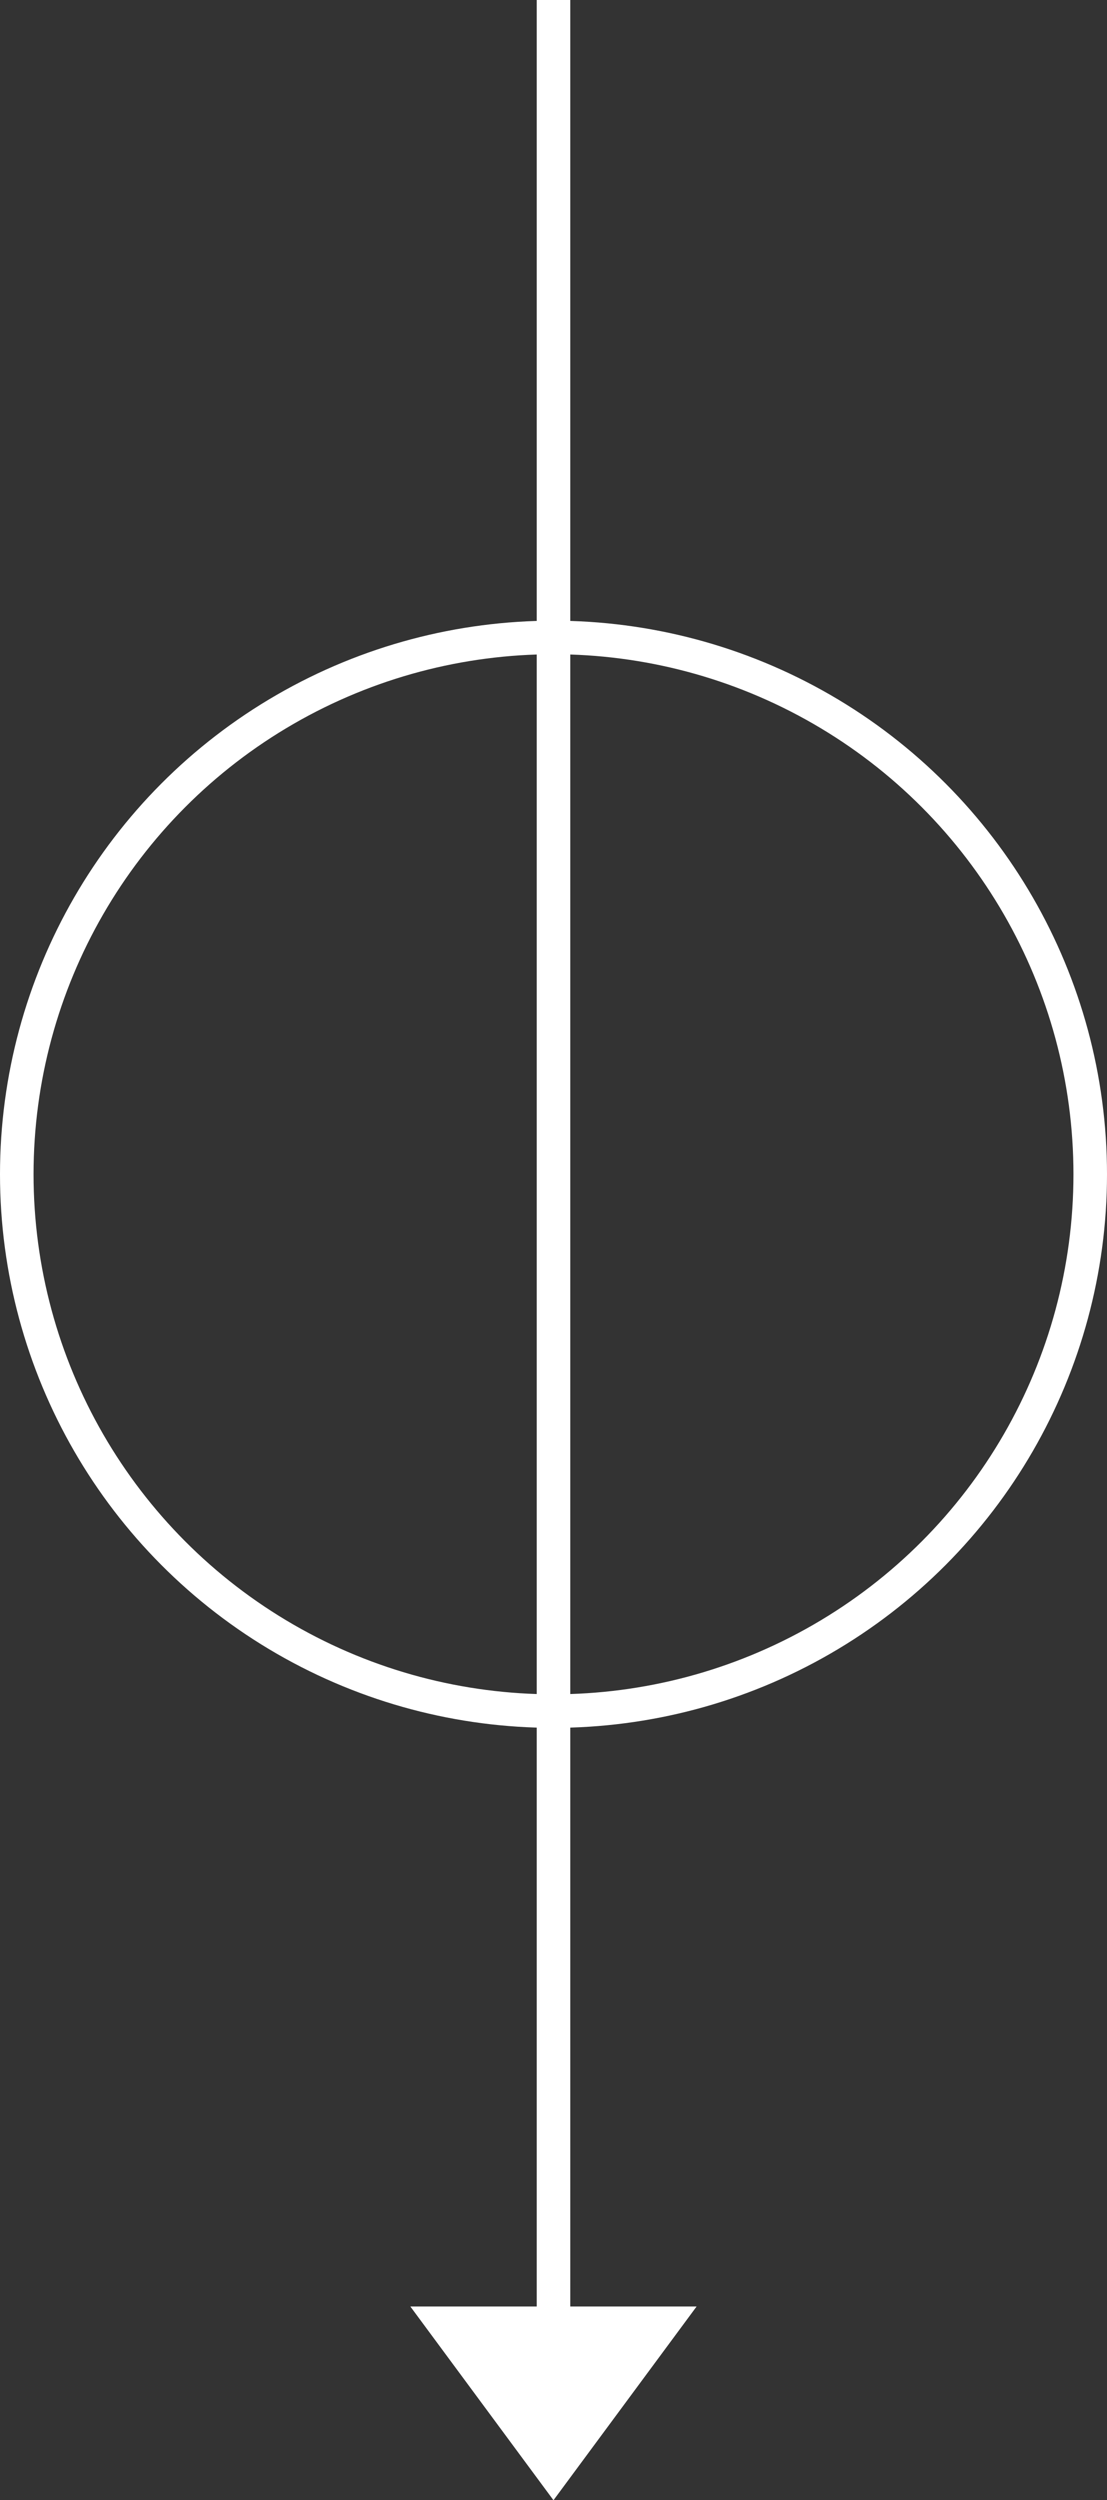
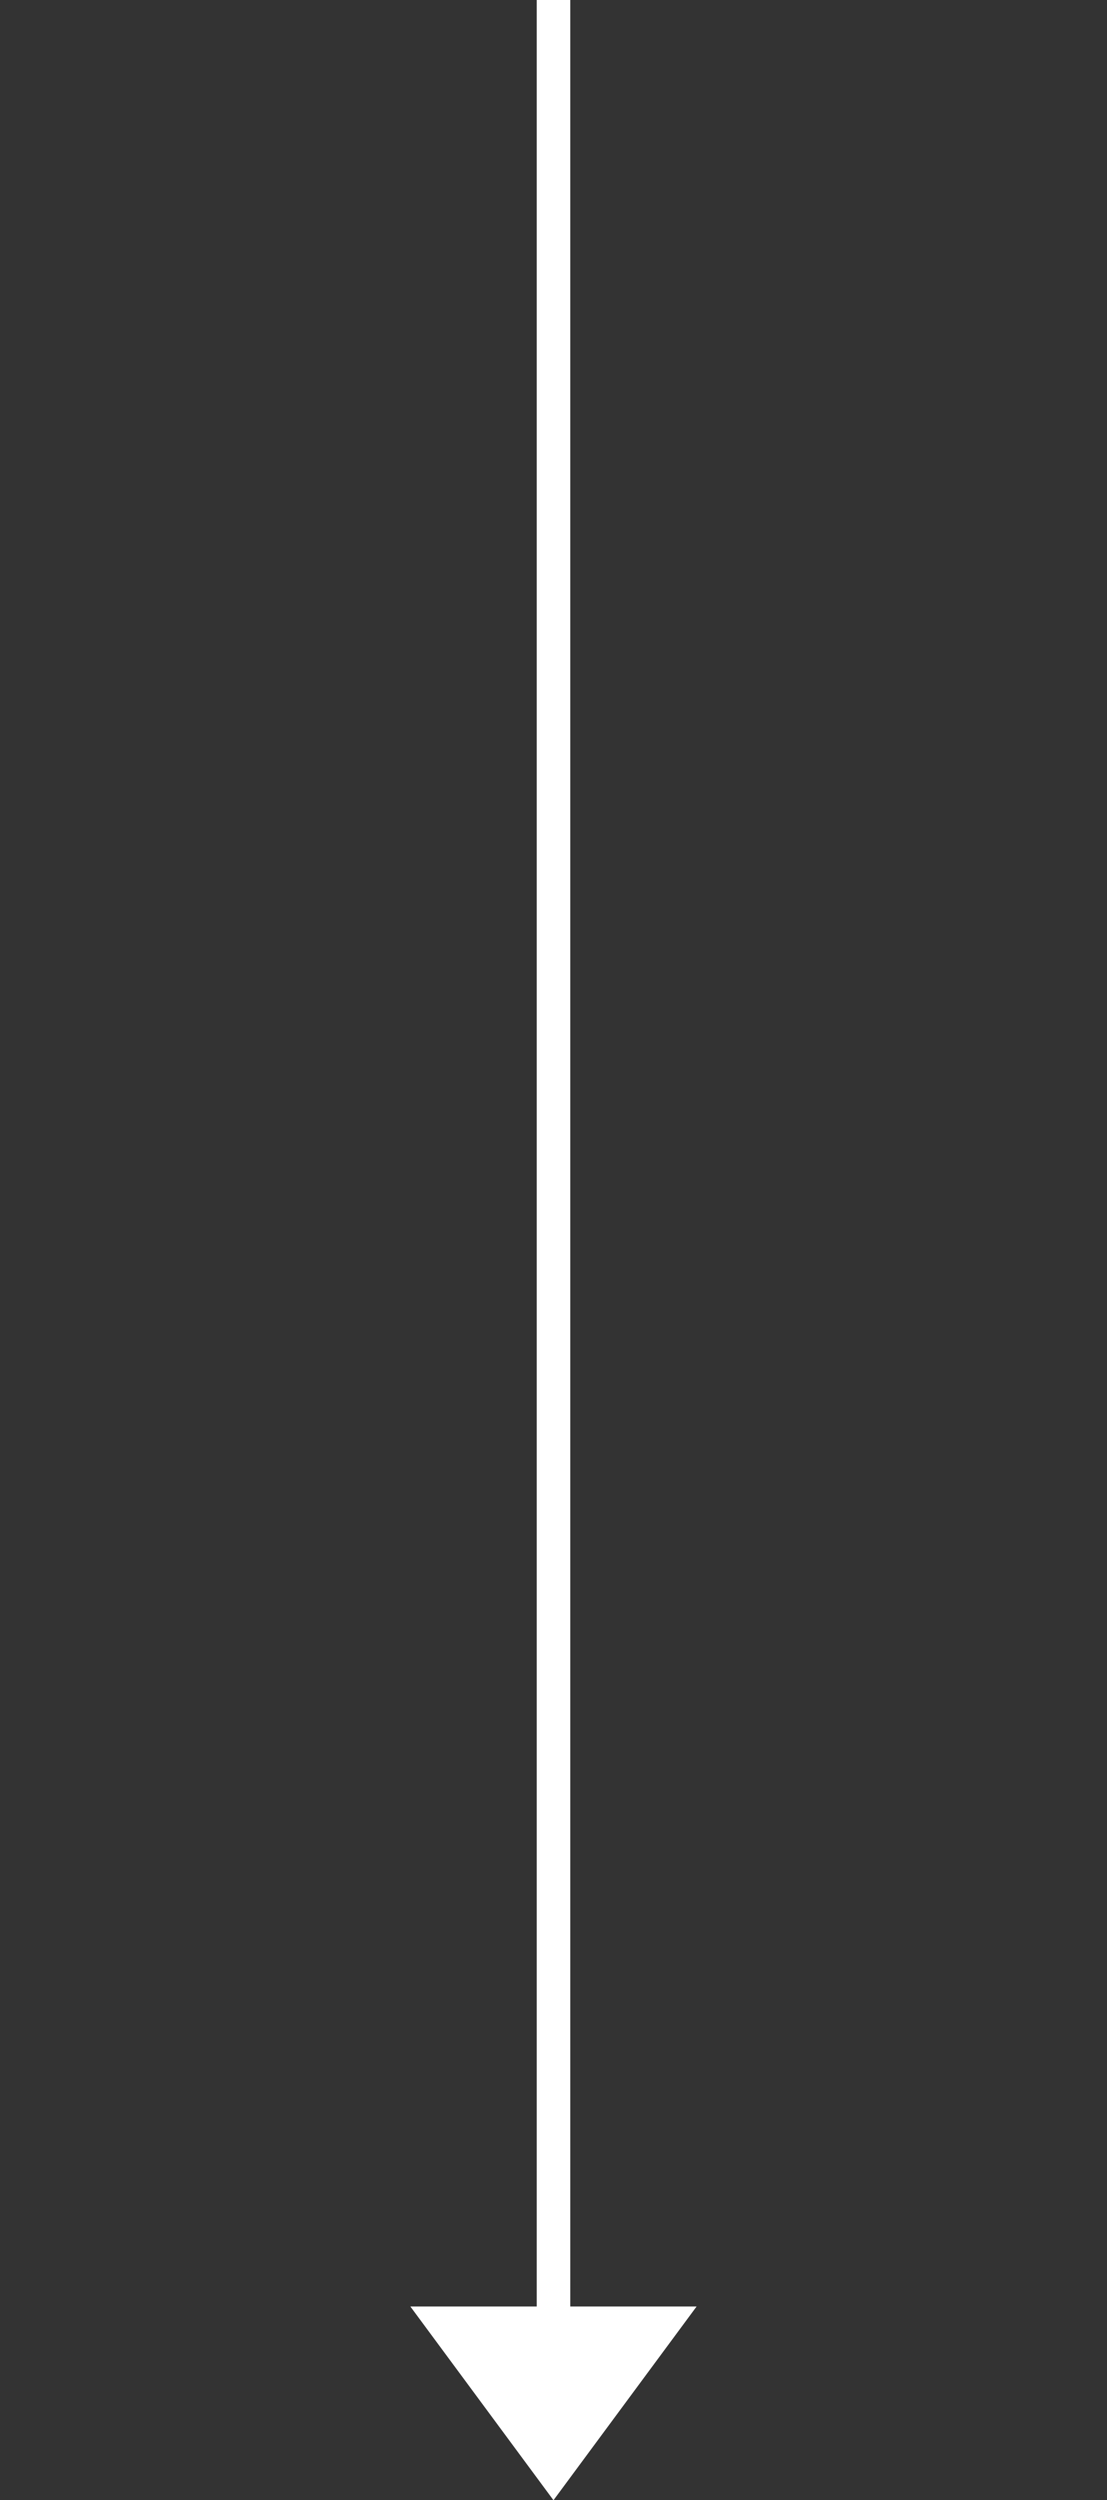
<svg xmlns="http://www.w3.org/2000/svg" width="33" height="74.52" viewBox="0 0 33 74.52">
  <rect x="0" y="0" width="33" height="74.52" fill="#333333" stroke="none" />
  <g id="scroll-down-arrow" transform="translate(-944 -805.5)">
    <g id="Ellipse_36" data-name="Ellipse 36" transform="translate(944 824)" fill="none" stroke="#fff" stroke-width="1">
-       <circle cx="16.5" cy="16.5" r="16.5" stroke="none" />
-       <circle cx="16.5" cy="16.5" r="16" fill="none" />
-     </g>
+       </g>
    <path id="Path_601" data-name="Path 601" d="M-2122,4129.688v70" transform="translate(3082.5 -3324.188)" fill="none" stroke="#fff" stroke-width="1" />
-     <path id="Path_602" data-name="Path 602" d="M4.619-1.414l1.066,7.1-7.1-1.066Z" transform="translate(960.5 871.98) rotate(45)" fill="#fff" />
+     <path id="Path_602" data-name="Path 602" d="M4.619-1.414l1.066,7.1-7.1-1.066" transform="translate(960.5 871.98) rotate(45)" fill="#fff" />
  </g>
</svg>